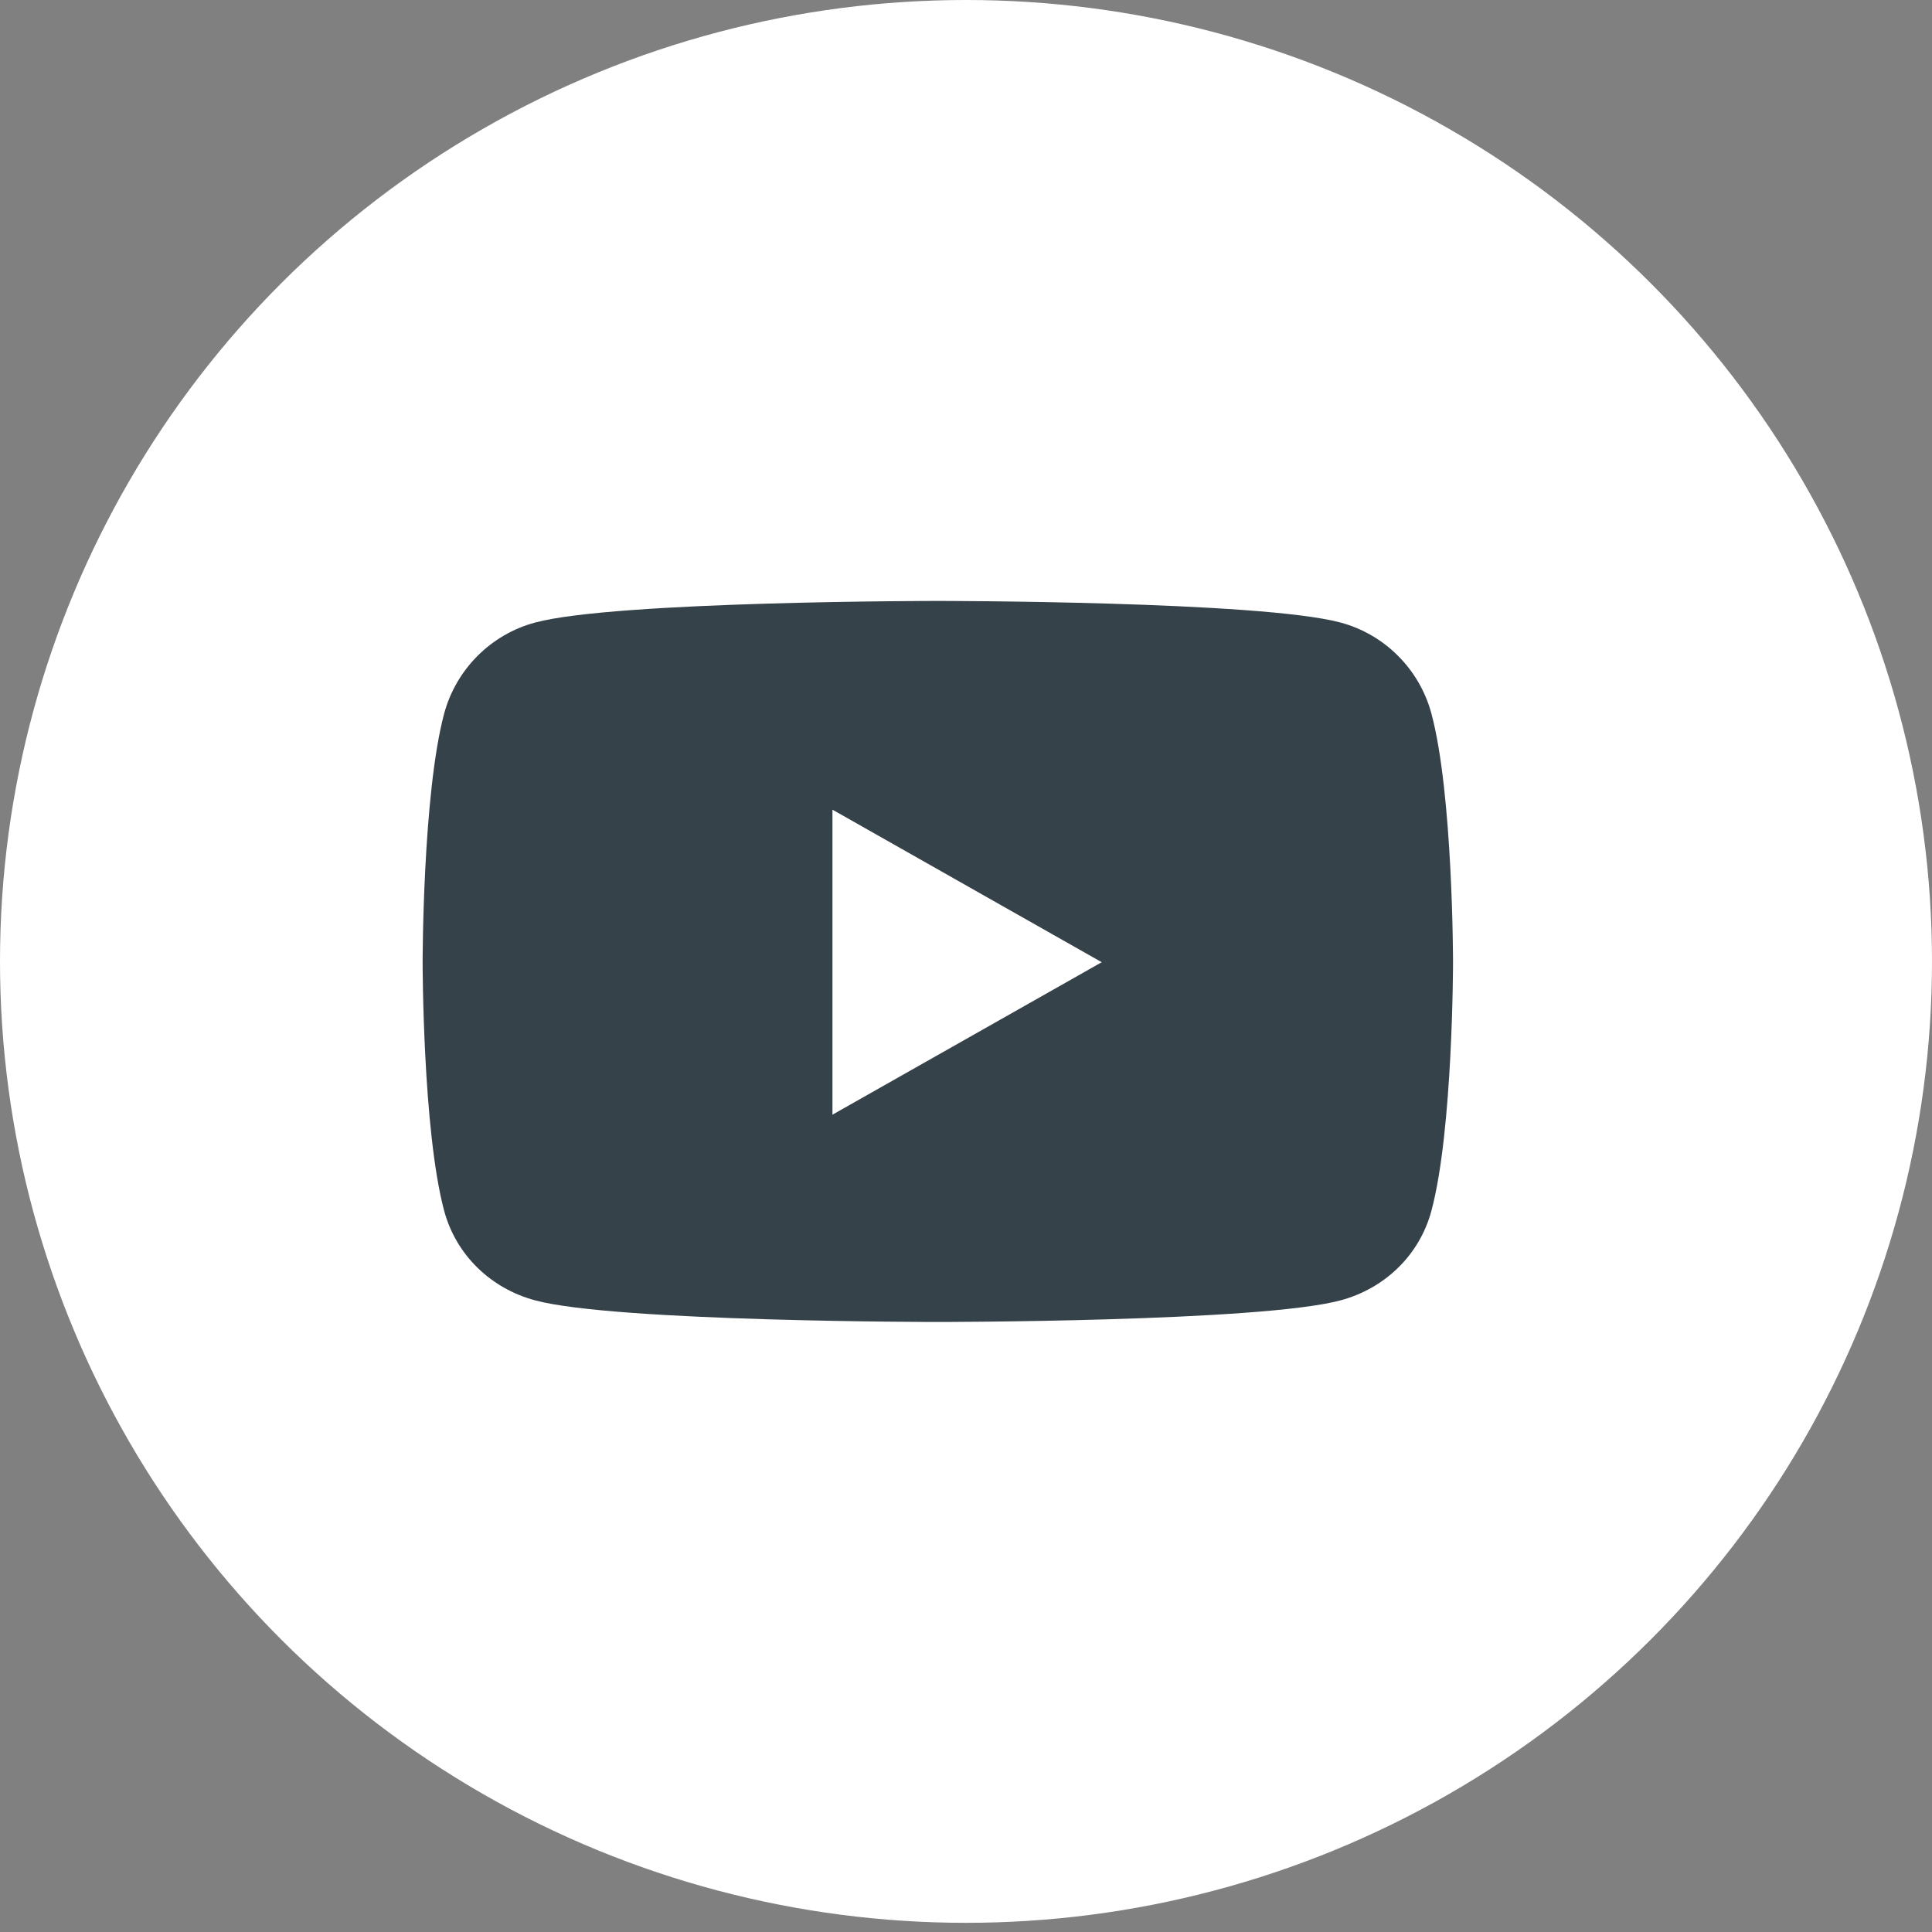
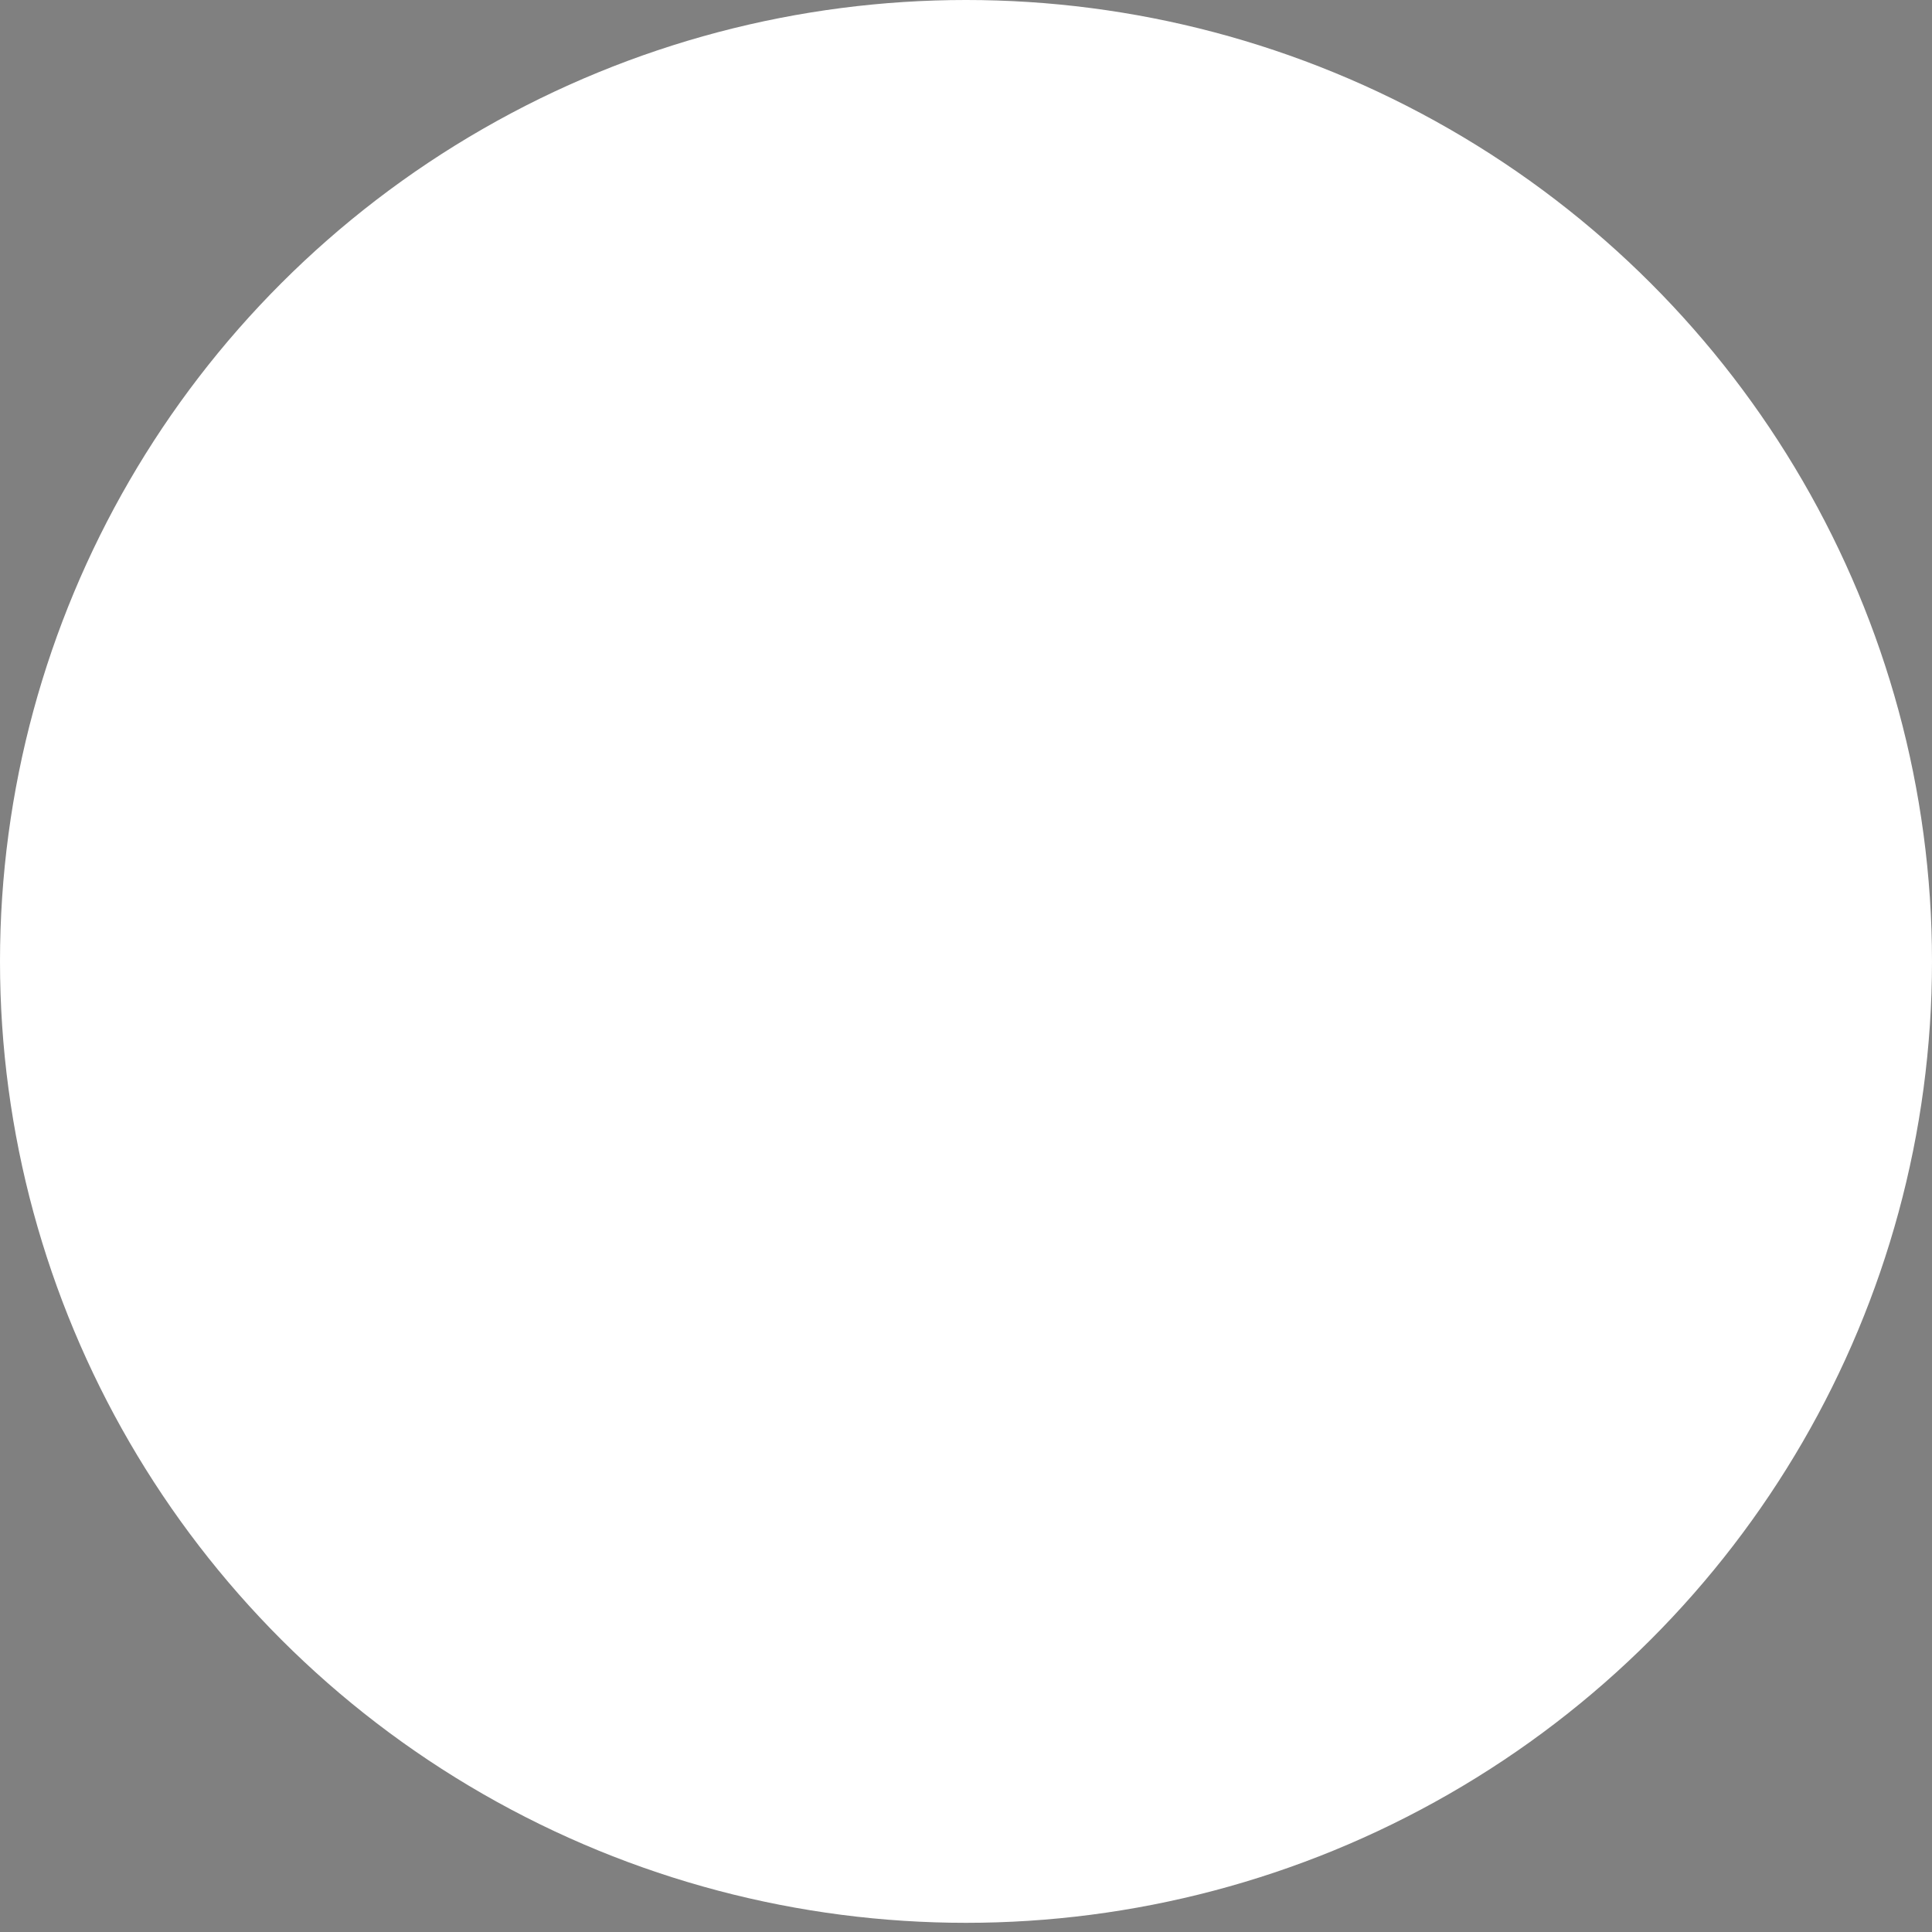
<svg xmlns="http://www.w3.org/2000/svg" width="24" height="24" viewBox="0 0 24 24" fill="none">
  <rect x="0" y="0" width="24" height="24" fill="#808080" stroke="none" />
  <ellipse cx="12" cy="11.943" rx="12" ry="11.943" fill="white" />
-   <path d="M17.782 8.866C17.635 8.315 17.202 7.88 16.651 7.733C15.653 7.465 11.65 7.465 11.65 7.465C11.65 7.465 7.647 7.465 6.649 7.733C6.098 7.88 5.665 8.315 5.517 8.866C5.25 9.866 5.25 11.953 5.25 11.953C5.25 11.953 5.25 14.039 5.517 15.039C5.665 15.591 6.098 16.007 6.649 16.154C7.647 16.422 11.65 16.422 11.65 16.422C11.65 16.422 15.653 16.422 16.651 16.154C17.202 16.007 17.635 15.591 17.782 15.039C18.05 14.039 18.05 11.953 18.05 11.953C18.05 11.953 18.05 9.866 17.782 8.866ZM10.341 13.847V10.058L13.686 11.953L10.341 13.847Z" fill="#36424A" />
</svg>